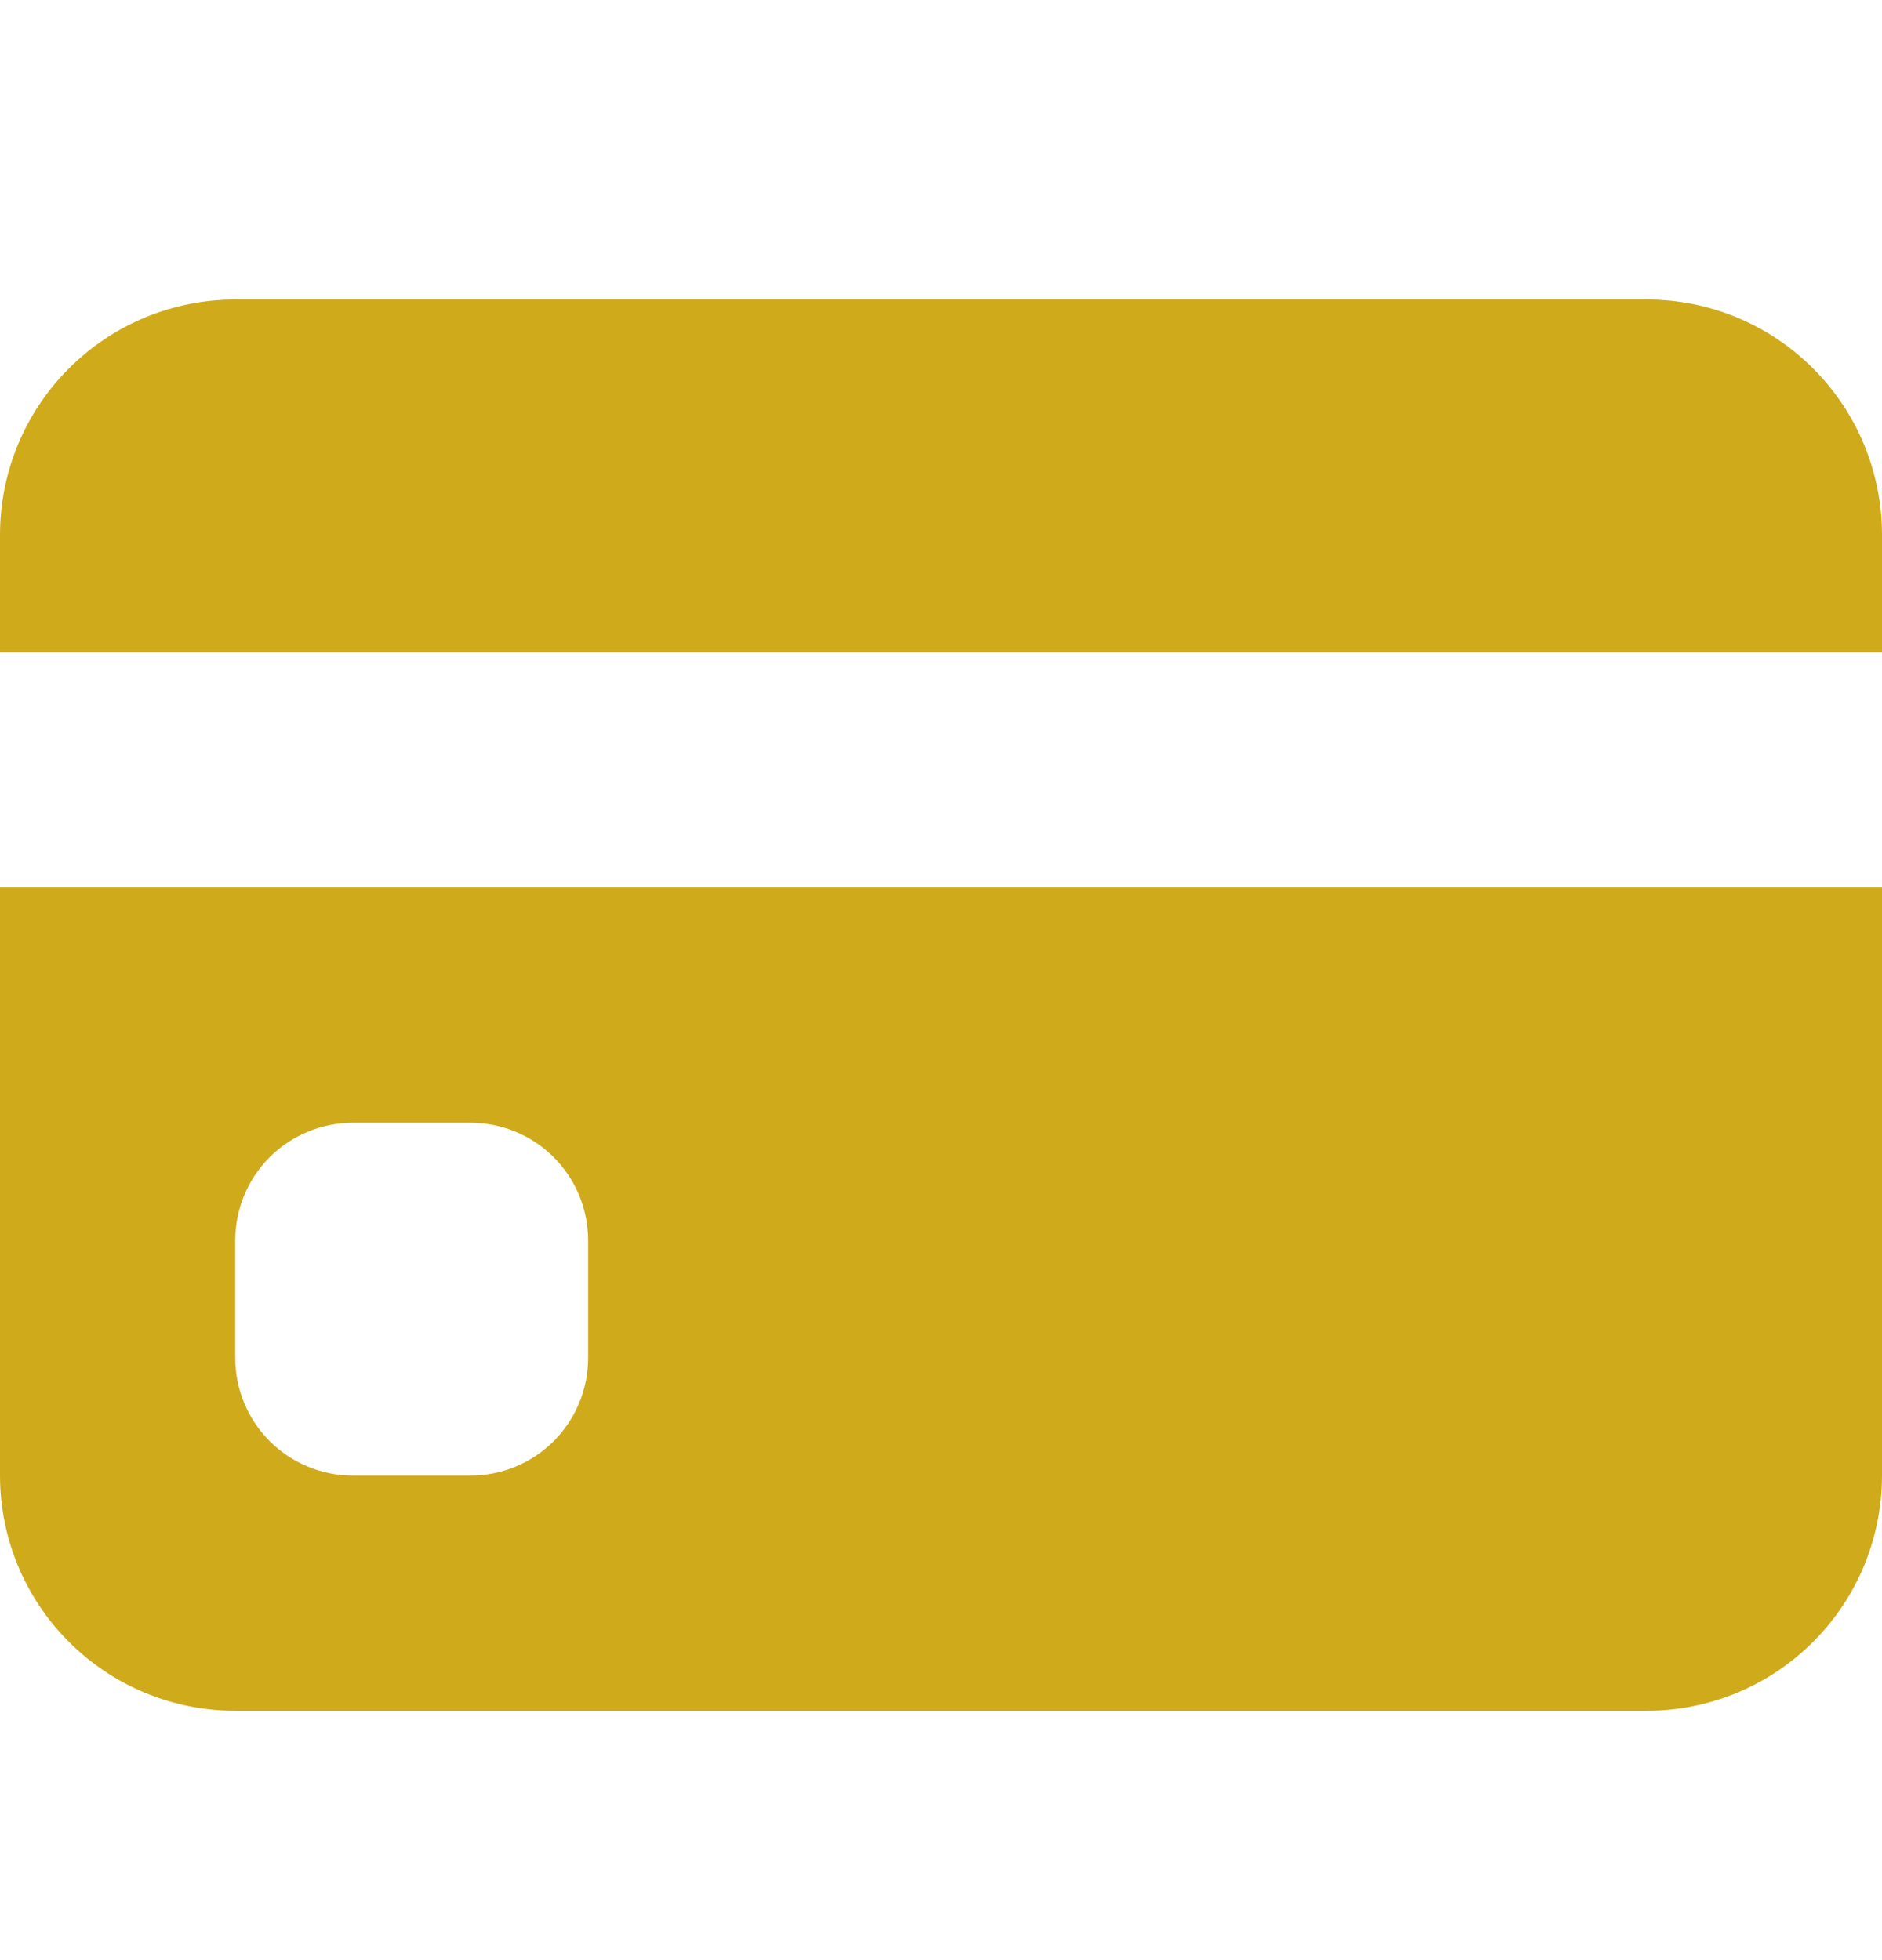
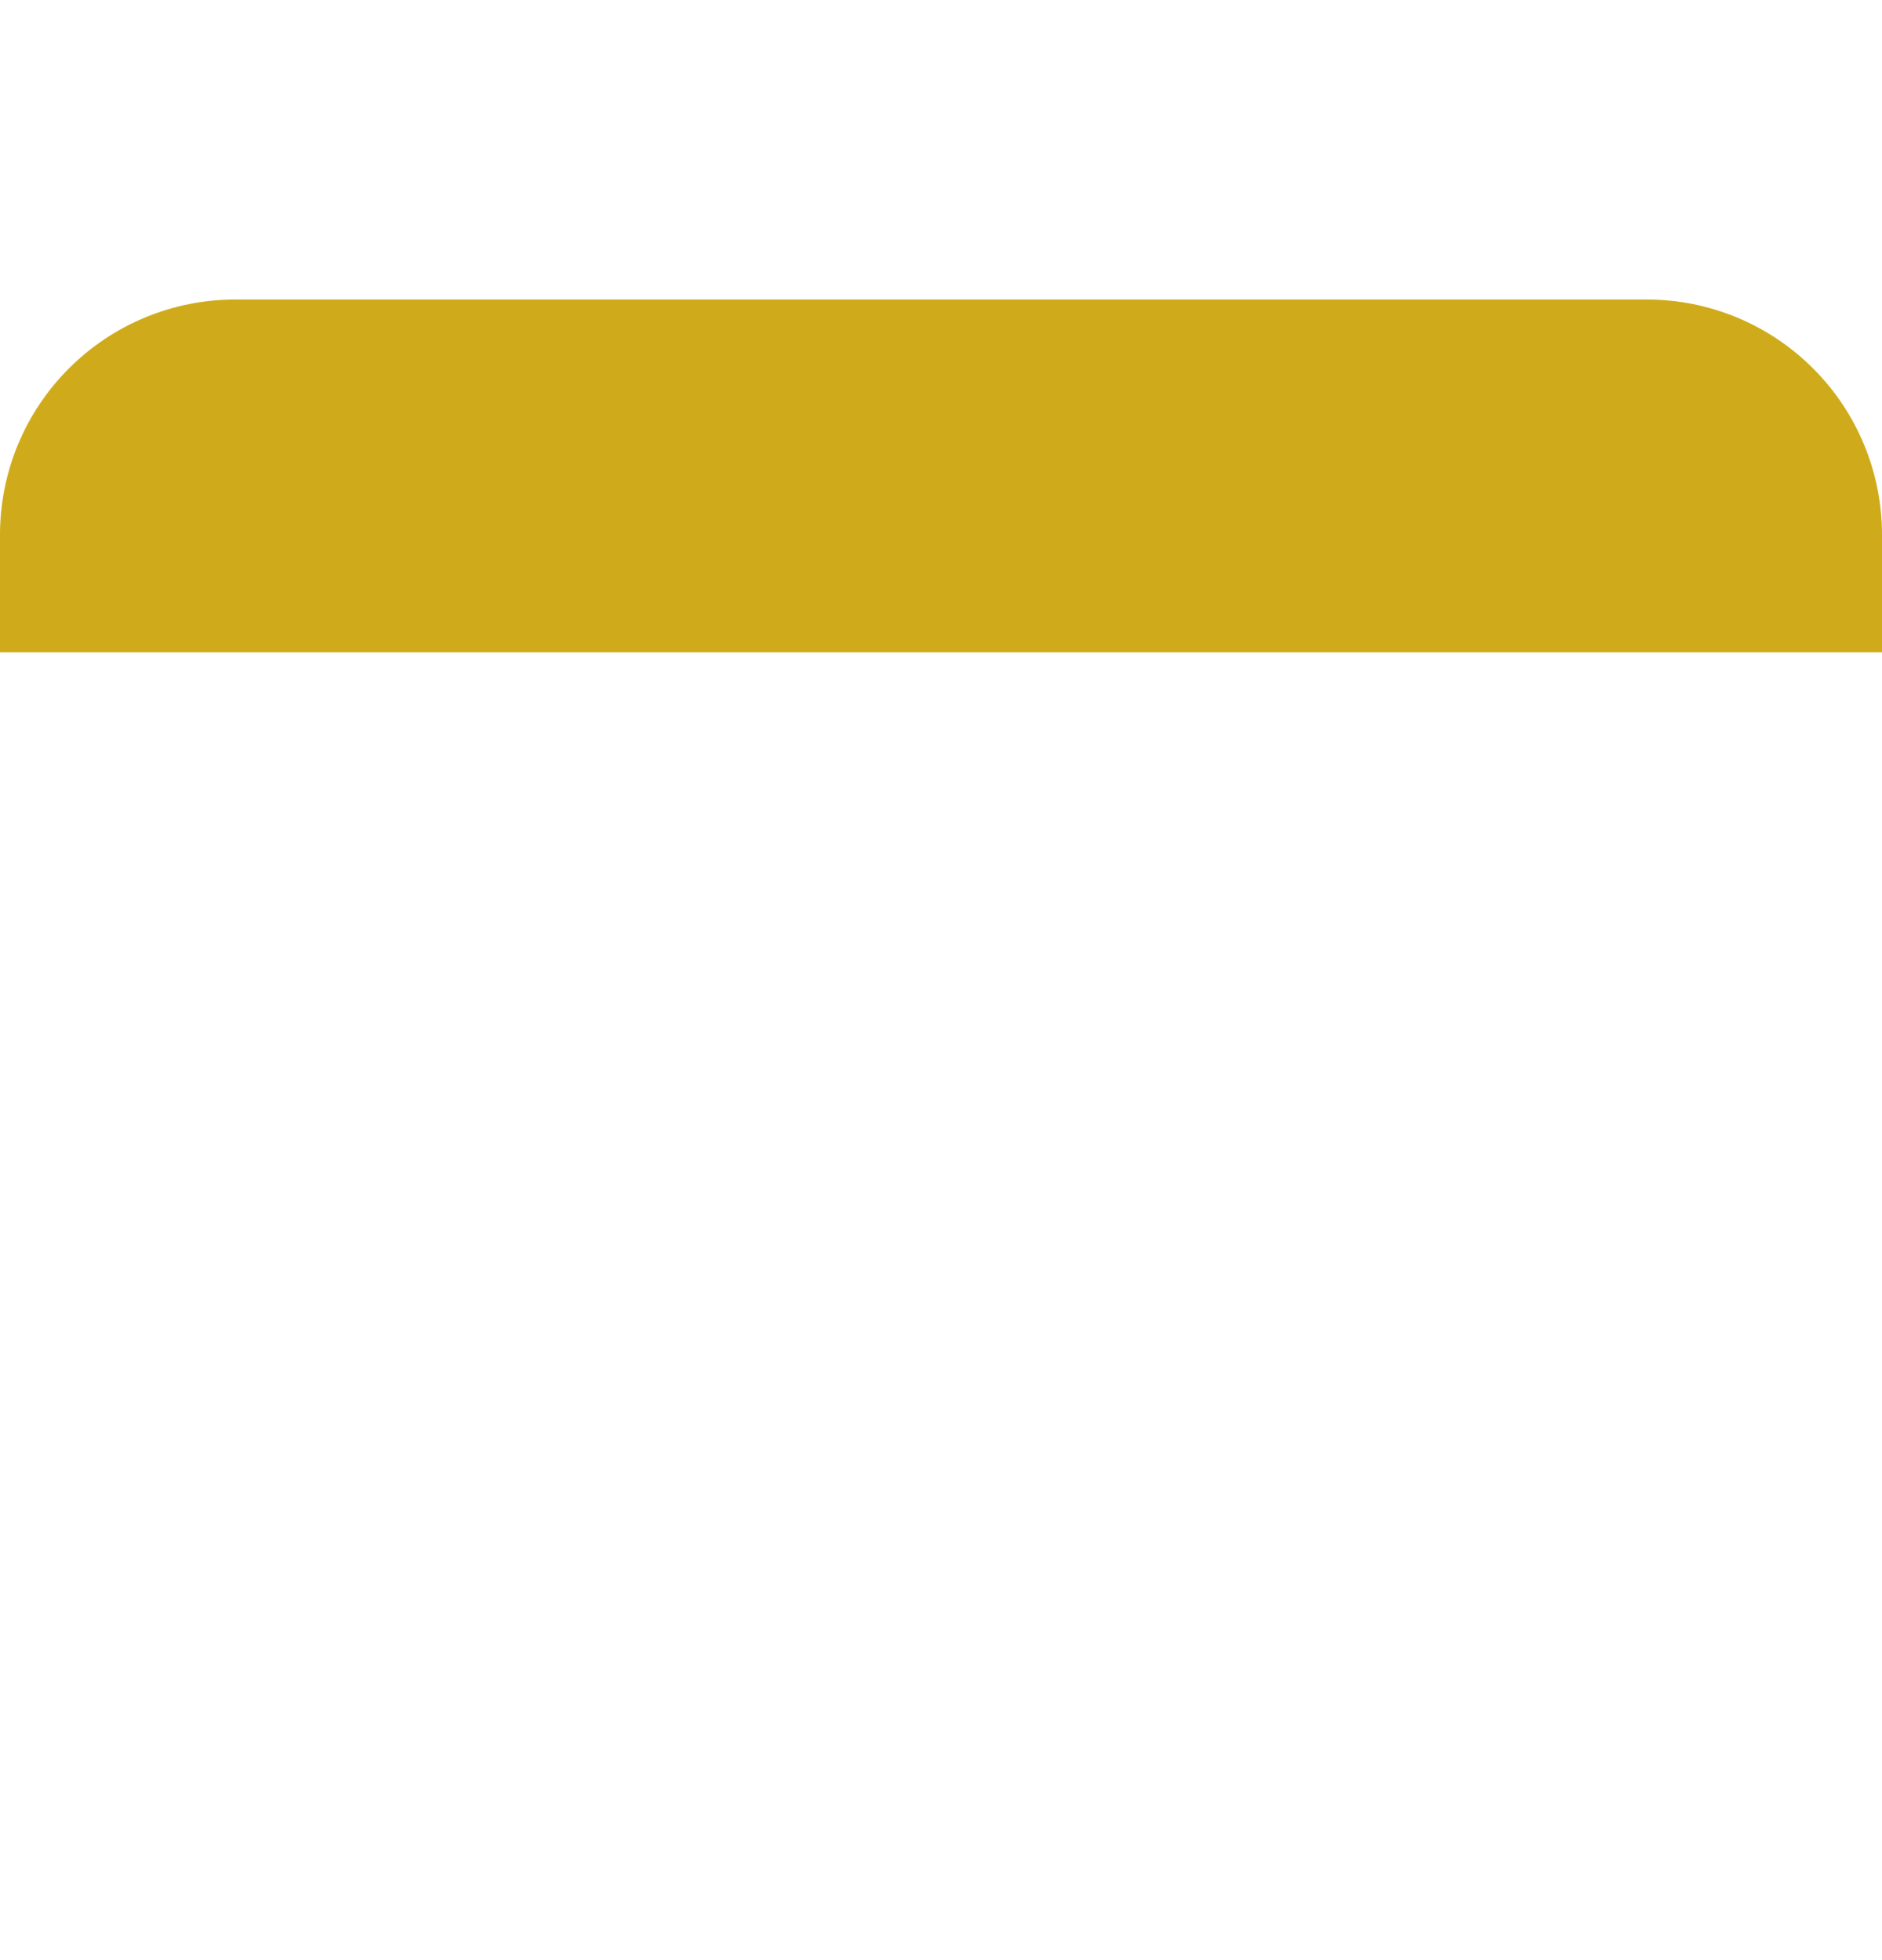
<svg xmlns="http://www.w3.org/2000/svg" width="24" height="25" viewBox="0 0 24 25" fill="none">
  <path d="M0 6.82C0 6.024 0.316 5.261 0.879 4.699C1.441 4.136 2.204 3.82 3 3.82H21C21.796 3.82 22.559 4.136 23.121 4.699C23.684 5.261 24 6.024 24 6.82V8.32H0V6.82Z" fill="#CFAB1B" />
-   <path fill-rule="evenodd" clip-rule="evenodd" d="M0 11.32V18.82C0 19.616 0.316 20.379 0.879 20.941C1.441 21.504 2.204 21.82 3 21.82H21C21.796 21.82 22.559 21.504 23.121 20.941C23.684 20.379 24 19.616 24 18.82V11.32H0ZM4.5 14.32C4.102 14.32 3.721 14.478 3.439 14.759C3.158 15.041 3 15.422 3 15.82V17.32C3 17.718 3.158 18.099 3.439 18.381C3.721 18.662 4.102 18.82 4.5 18.82H6C6.398 18.82 6.779 18.662 7.061 18.381C7.342 18.099 7.5 17.718 7.5 17.32V15.82C7.5 15.422 7.342 15.041 7.061 14.759C6.779 14.478 6.398 14.32 6 14.32H4.5Z" fill="#CFAB1B" />
</svg>